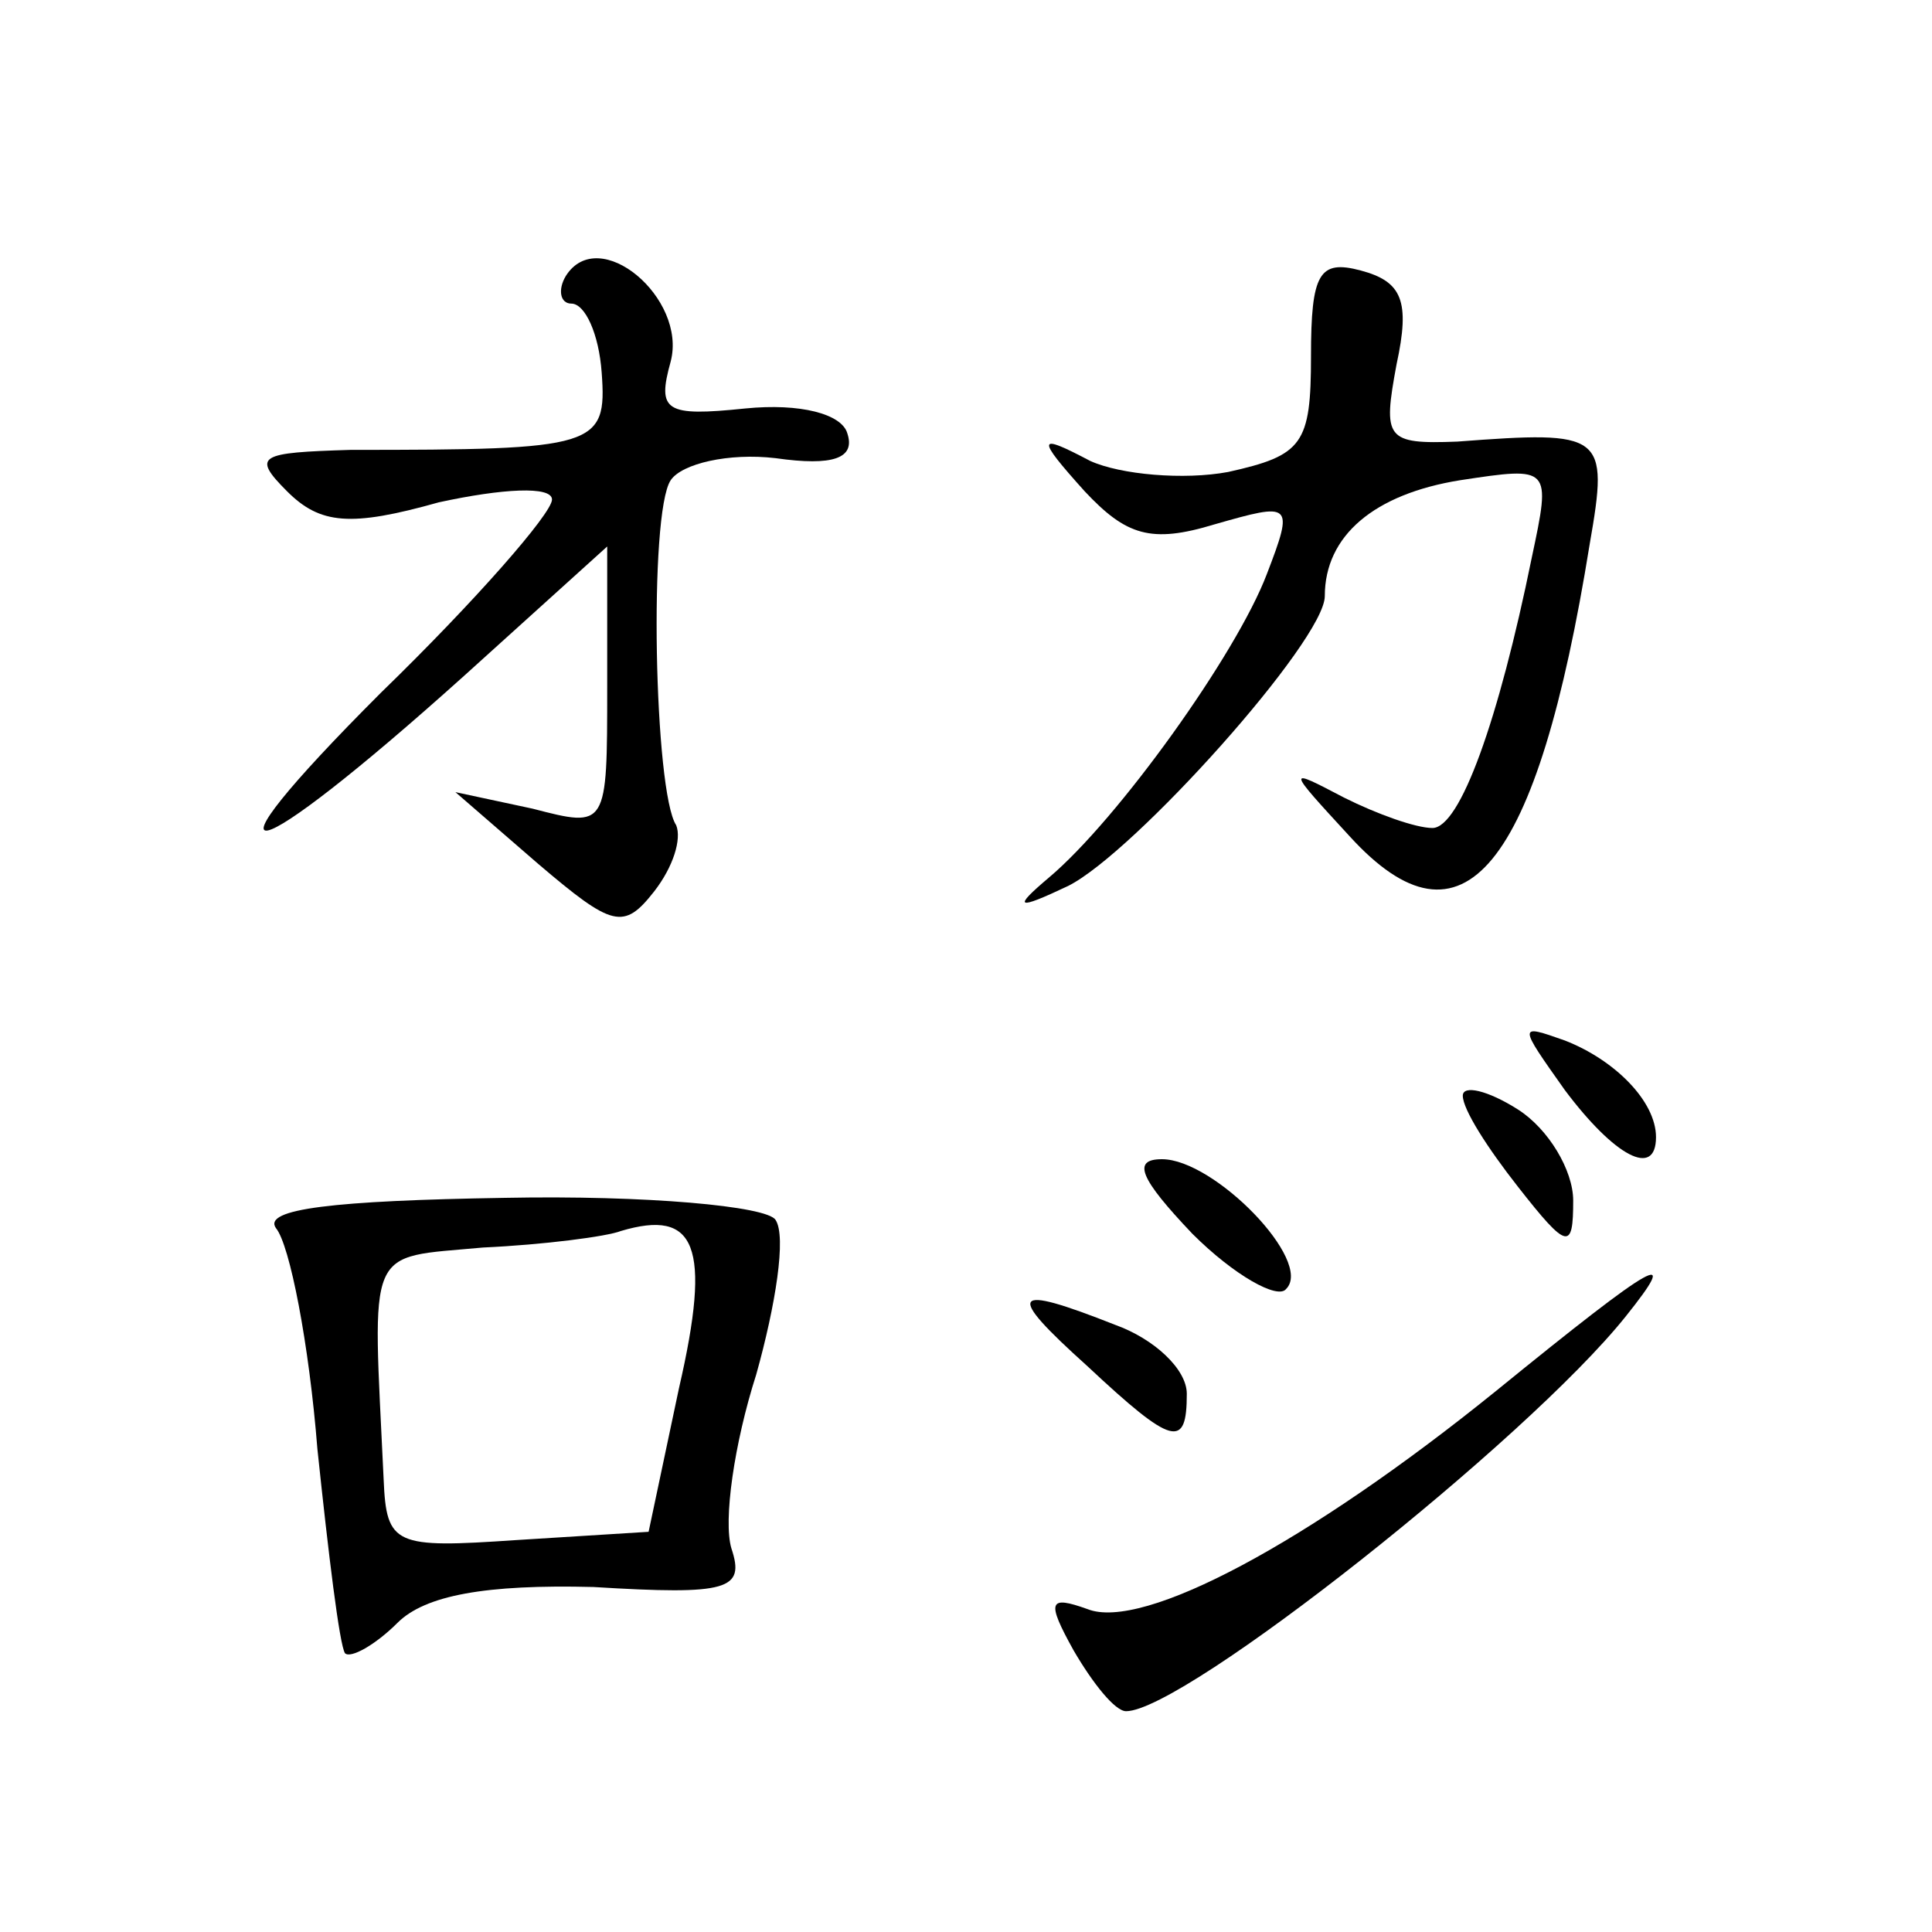
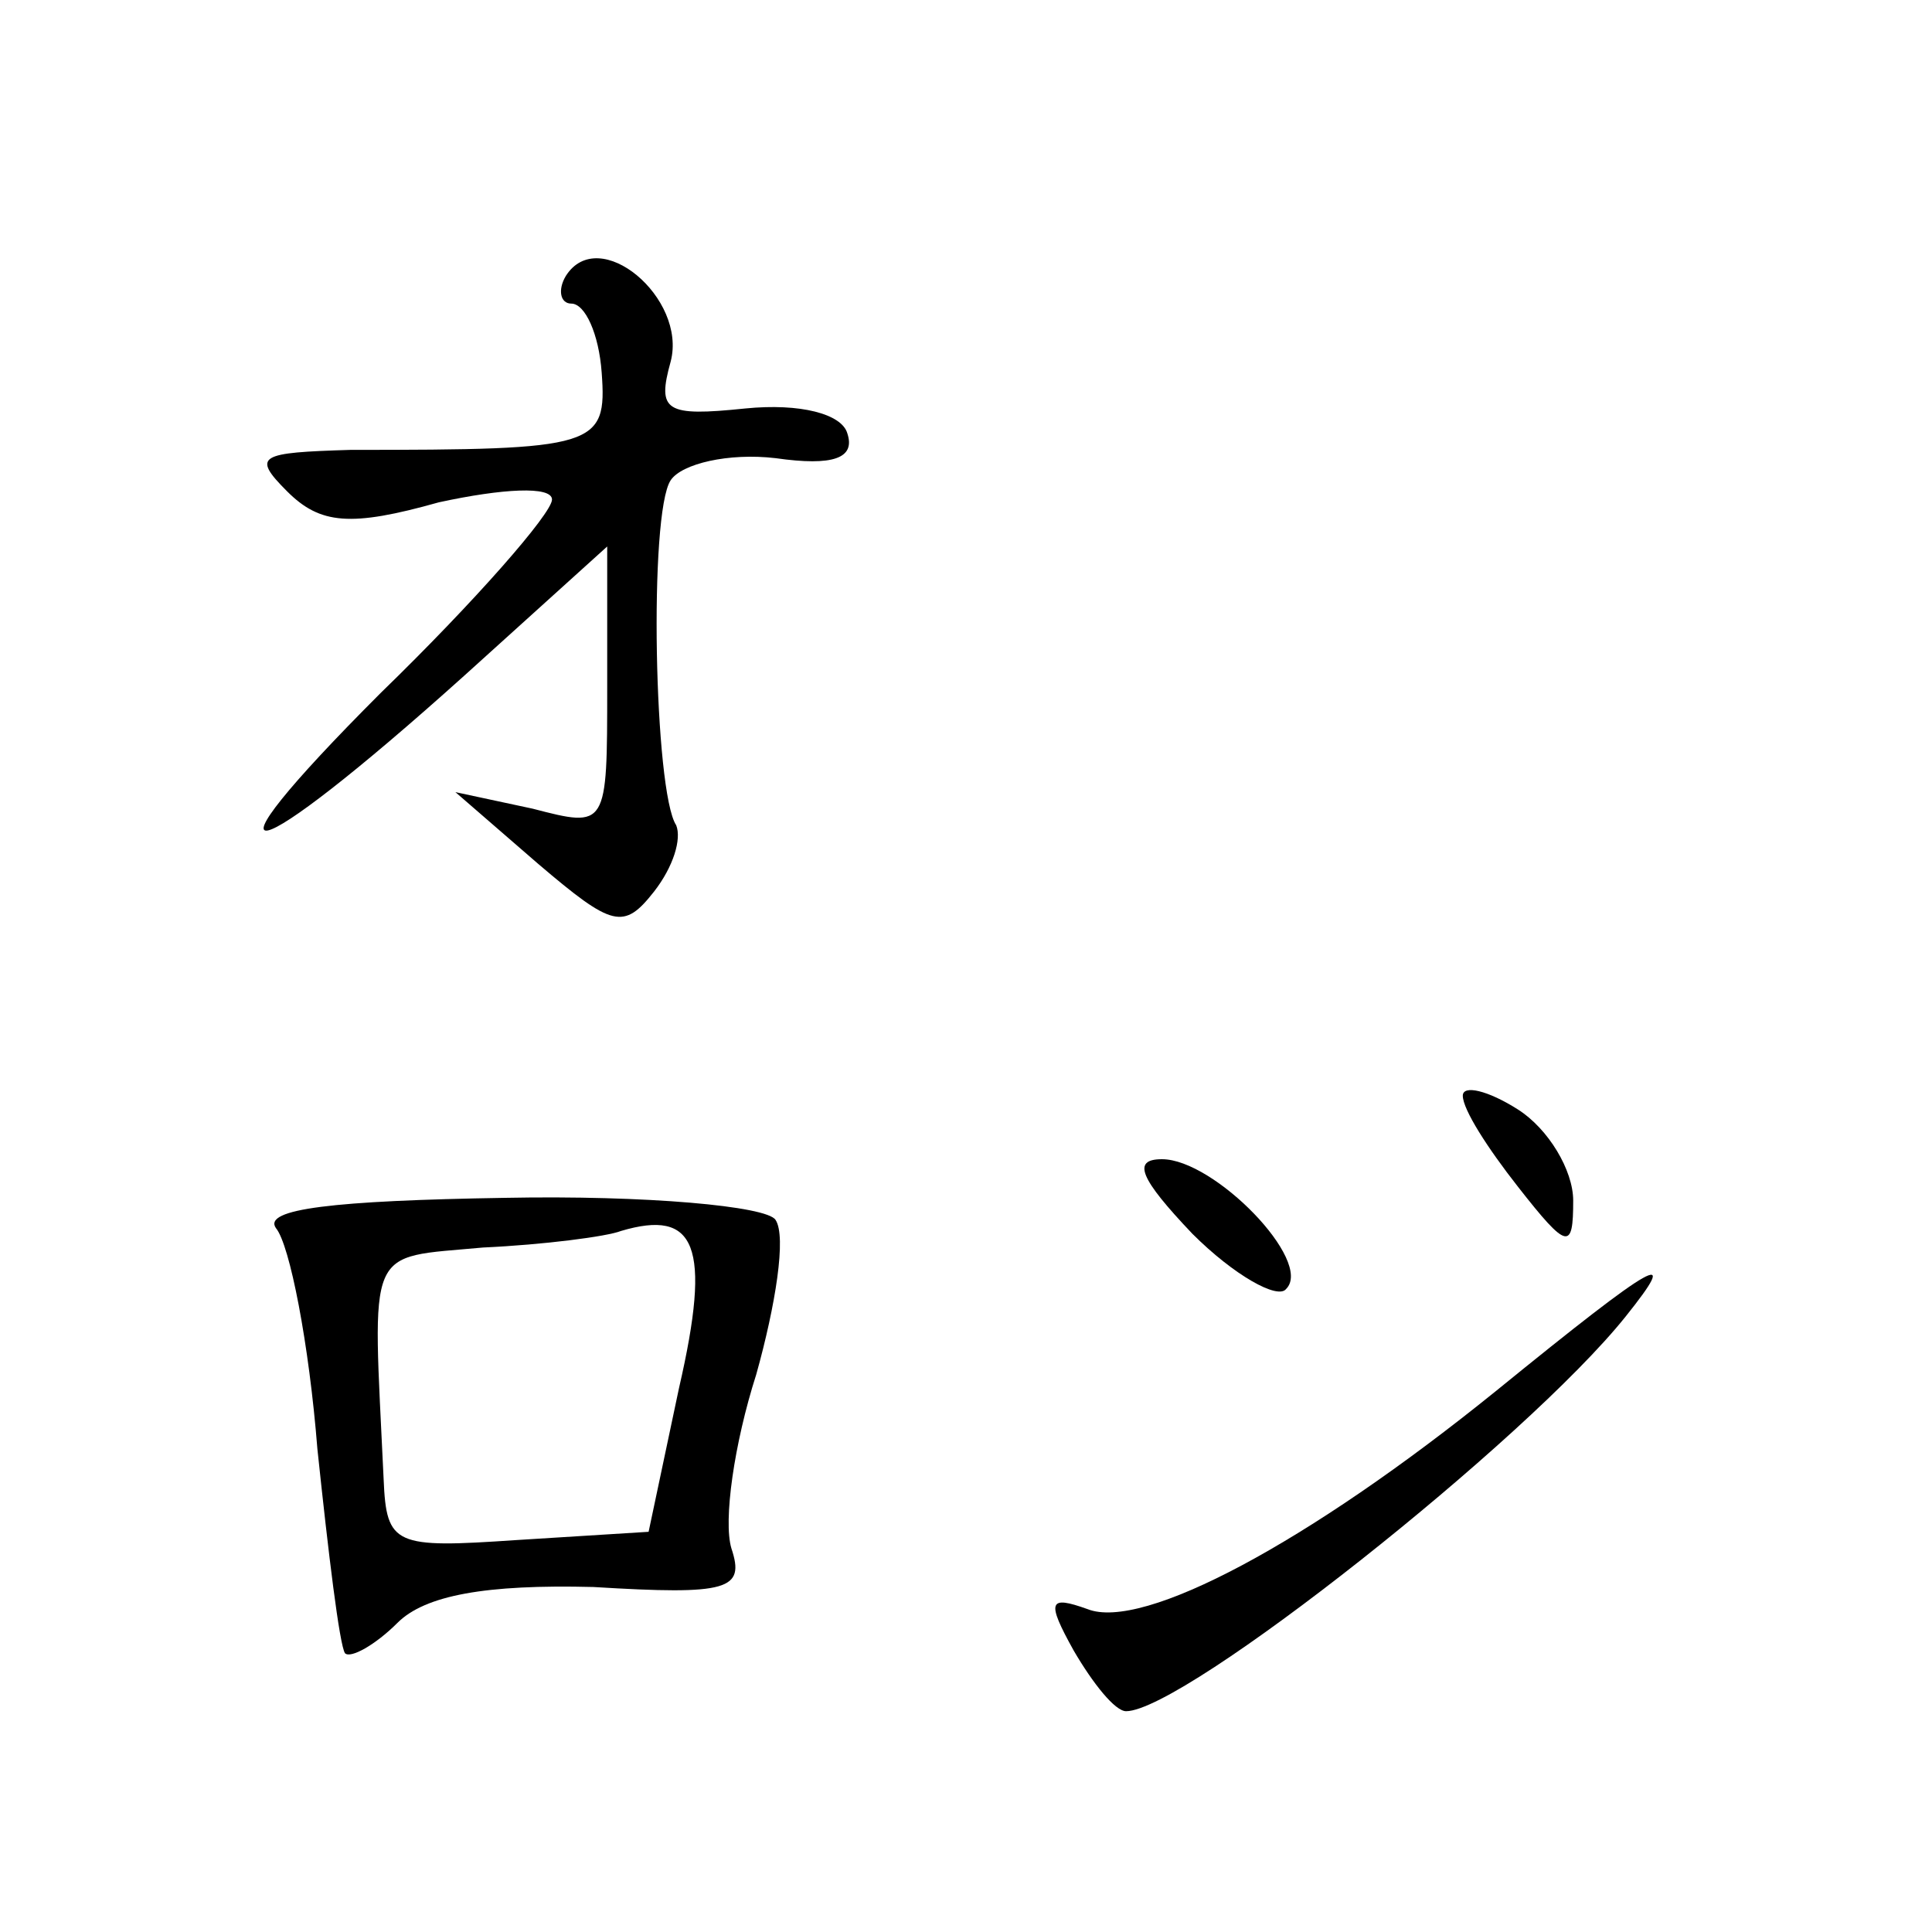
<svg xmlns="http://www.w3.org/2000/svg" version="1.0" width="70pt" height="70pt" viewBox="0 0 70 70" preserveAspectRatio="xMidYMid meet">
  <g transform="translate(0,70) scale(0.1,-0.1)" fill="#000000" stroke="none">
    <path d="M205 600 c-3 -5 -2 -10 2 -10 5 0 10 -11 11 -25 2 -27 -2 -28 -91 -28 -33 -1 -36 -2 -23 -15 12 -12 23 -13 55 -4 23 5 41 6 41 1 0 -5 -28 -37 -62 -70 -70 -70 -49 -65 30 6 l52 47 0 -51 c0 -51 0 -51 -27 -44 l-28 6 30 -26 c27 -23 31 -24 42 -10 7 9 10 19 8 24 -8 12 -10 113 -2 125 4 6 21 10 38 8 21 -3 29 0 26 9 -2 7 -17 11 -37 9 -29 -3 -32 -1 -27 17 6 23 -26 50 -38 31z" />
-     <path d="M475 571 c0 -32 -3 -36 -30 -42 -16 -3 -39 -1 -50 4 -19 10 -20 9 -2 -11 15 -16 24 -19 47 -12 28 8 29 8 19 -18 -11 -29 -54 -89 -79 -110 -13 -11 -12 -12 7 -3 24 12 93 89 93 105 0 22 18 37 49 42 33 5 33 5 26 -28 -12 -59 -26 -98 -36 -98 -6 0 -20 5 -32 11 -21 11 -21 11 2 -14 41 -45 68 -12 87 106 7 40 5 41 -48 37 -26 -1 -27 1 -22 28 5 23 2 30 -13 34 -15 4 -18 -1 -18 -31z" />
-     <path d="M567 305 c18 -24 33 -32 33 -17 0 13 -15 28 -33 35 -17 6 -17 6 0 -18z" />
+     <path d="M567 305 z" />
    <path d="M530 303 c0 -5 9 -19 20 -33 18 -23 20 -23 20 -5 0 11 -9 26 -20 33 -11 7 -20 9 -20 5z" />
    <path d="M432 253 c15 -15 31 -24 34 -20 10 10 -26 47 -45 47 -11 0 -8 -7 11 -27z" />
    <path d="M100 255 c5 -6 12 -42 15 -80 4 -38 8 -71 10 -74 2 -2 11 3 19 11 10 10 32 14 71 13 49 -3 55 -1 50 14 -3 10 1 38 9 63 7 25 11 50 7 56 -3 5 -47 9 -98 8 -62 -1 -88 -4 -83 -11z m146 -58 l-11 -52 -48 -3 c-44 -3 -47 -2 -48 22 -4 86 -7 80 36 84 22 1 45 4 50 6 27 8 33 -5 21 -57z" />
    <path d="M542 196 c-68 -55 -128 -87 -148 -79 -14 5 -15 3 -5 -15 7 -12 15 -22 19 -22 21 0 145 98 181 143 20 25 12 21 -47 -27z" />
-     <path d="M394 205 c31 -29 36 -30 36 -10 0 9 -12 20 -26 25 -38 15 -40 12 -10 -15z" />
  </g>
</svg>